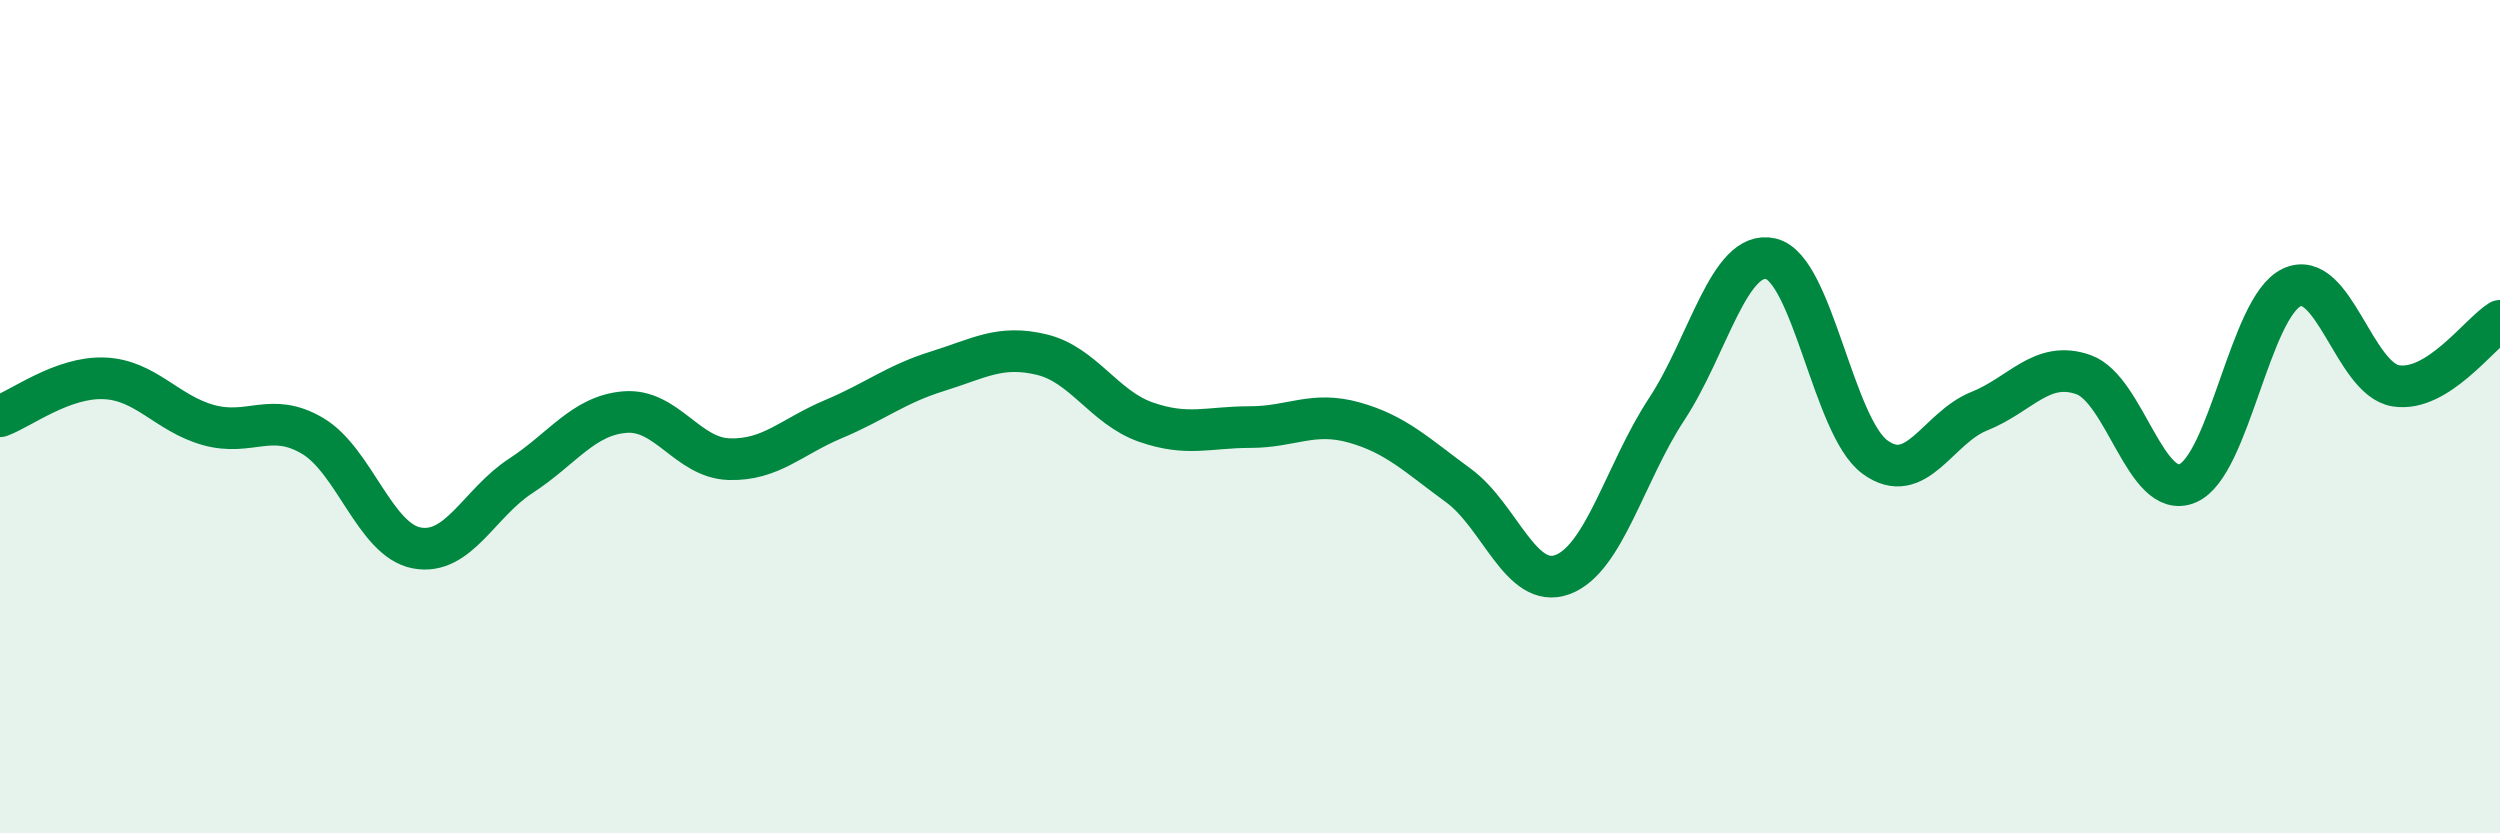
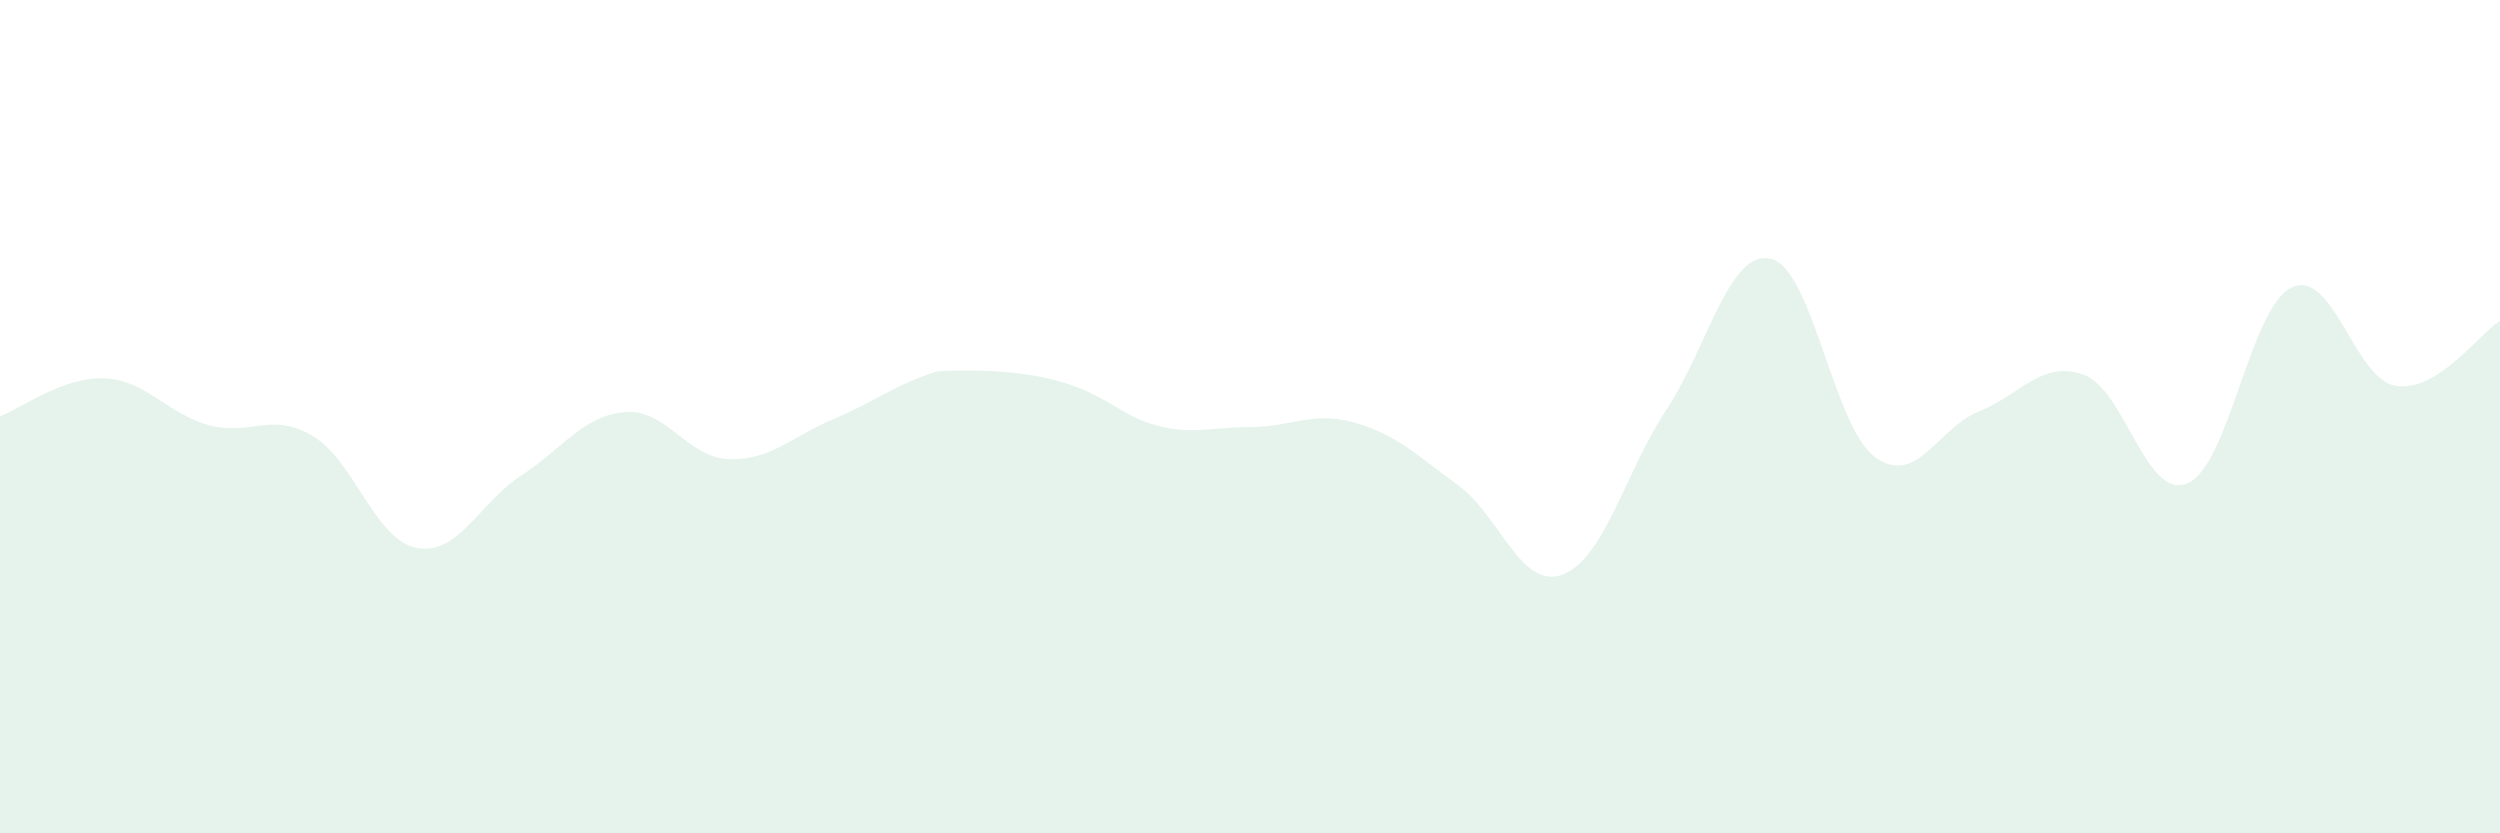
<svg xmlns="http://www.w3.org/2000/svg" width="60" height="20" viewBox="0 0 60 20">
-   <path d="M 0,9.99 C 0.5,9.81 1.5,9.04 2.5,9.08 C 3.5,9.12 4,9.92 5,10.2 C 6,10.48 6.5,9.87 7.5,10.46 C 8.5,11.05 9,12.96 10,13.15 C 11,13.34 11.5,12.07 12.5,11.42 C 13.5,10.77 14,9.97 15,9.89 C 16,9.81 16.5,10.99 17.5,11.02 C 18.5,11.05 19,10.48 20,10.06 C 21,9.64 21.5,9.22 22.5,8.91 C 23.5,8.6 24,8.27 25,8.51 C 26,8.75 26.5,9.78 27.5,10.13 C 28.5,10.48 29,10.25 30,10.25 C 31,10.25 31.5,9.86 32.5,10.14 C 33.5,10.42 34,10.92 35,11.65 C 36,12.38 36.5,14.16 37.5,13.79 C 38.5,13.42 39,11.34 40,9.82 C 41,8.3 41.5,5.98 42.5,6.21 C 43.5,6.44 44,10.24 45,10.97 C 46,11.7 46.5,10.27 47.5,9.87 C 48.5,9.47 49,8.64 50,8.99 C 51,9.34 51.5,12.02 52.5,11.6 C 53.5,11.18 54,7.37 55,6.9 C 56,6.43 56.5,9.1 57.5,9.26 C 58.5,9.42 59.5,8.01 60,7.7L60 20L0 20Z" fill="#008740" opacity="0.1" stroke-linecap="round" stroke-linejoin="round" />
-   <path d="M 0,9.99 C 0.5,9.81 1.5,9.04 2.5,9.08 C 3.5,9.12 4,9.92 5,10.2 C 6,10.48 6.5,9.87 7.5,10.46 C 8.5,11.05 9,12.96 10,13.15 C 11,13.34 11.5,12.07 12.5,11.42 C 13.5,10.77 14,9.97 15,9.89 C 16,9.81 16.5,10.99 17.5,11.02 C 18.5,11.05 19,10.48 20,10.06 C 21,9.64 21.5,9.22 22.5,8.91 C 23.5,8.6 24,8.27 25,8.51 C 26,8.75 26.5,9.78 27.5,10.13 C 28.5,10.48 29,10.25 30,10.25 C 31,10.25 31.5,9.86 32.5,10.14 C 33.5,10.42 34,10.92 35,11.65 C 36,12.38 36.5,14.16 37.5,13.79 C 38.5,13.42 39,11.34 40,9.82 C 41,8.3 41.5,5.98 42.5,6.21 C 43.5,6.44 44,10.24 45,10.97 C 46,11.7 46.5,10.27 47.5,9.87 C 48.5,9.47 49,8.64 50,8.99 C 51,9.34 51.5,12.02 52.5,11.6 C 53.5,11.18 54,7.37 55,6.9 C 56,6.43 56.5,9.1 57.5,9.26 C 58.5,9.42 59.5,8.01 60,7.7" stroke="#008740" stroke-width="1" fill="none" stroke-linecap="round" stroke-linejoin="round" />
+   <path d="M 0,9.99 C 0.5,9.81 1.5,9.04 2.5,9.08 C 3.5,9.12 4,9.92 5,10.2 C 6,10.48 6.5,9.87 7.5,10.46 C 8.5,11.05 9,12.96 10,13.15 C 11,13.34 11.5,12.07 12.5,11.42 C 13.5,10.77 14,9.97 15,9.89 C 16,9.81 16.5,10.99 17.5,11.02 C 18.5,11.05 19,10.48 20,10.06 C 21,9.64 21.5,9.22 22.5,8.91 C 26,8.75 26.5,9.78 27.5,10.13 C 28.5,10.48 29,10.25 30,10.25 C 31,10.25 31.5,9.86 32.5,10.14 C 33.5,10.42 34,10.92 35,11.65 C 36,12.38 36.5,14.16 37.5,13.79 C 38.5,13.42 39,11.34 40,9.82 C 41,8.3 41.5,5.98 42.5,6.21 C 43.5,6.44 44,10.24 45,10.97 C 46,11.7 46.5,10.27 47.5,9.87 C 48.5,9.47 49,8.64 50,8.99 C 51,9.34 51.5,12.02 52.5,11.6 C 53.5,11.18 54,7.37 55,6.9 C 56,6.43 56.5,9.1 57.5,9.26 C 58.5,9.42 59.5,8.01 60,7.7L60 20L0 20Z" fill="#008740" opacity="0.1" stroke-linecap="round" stroke-linejoin="round" />
</svg>